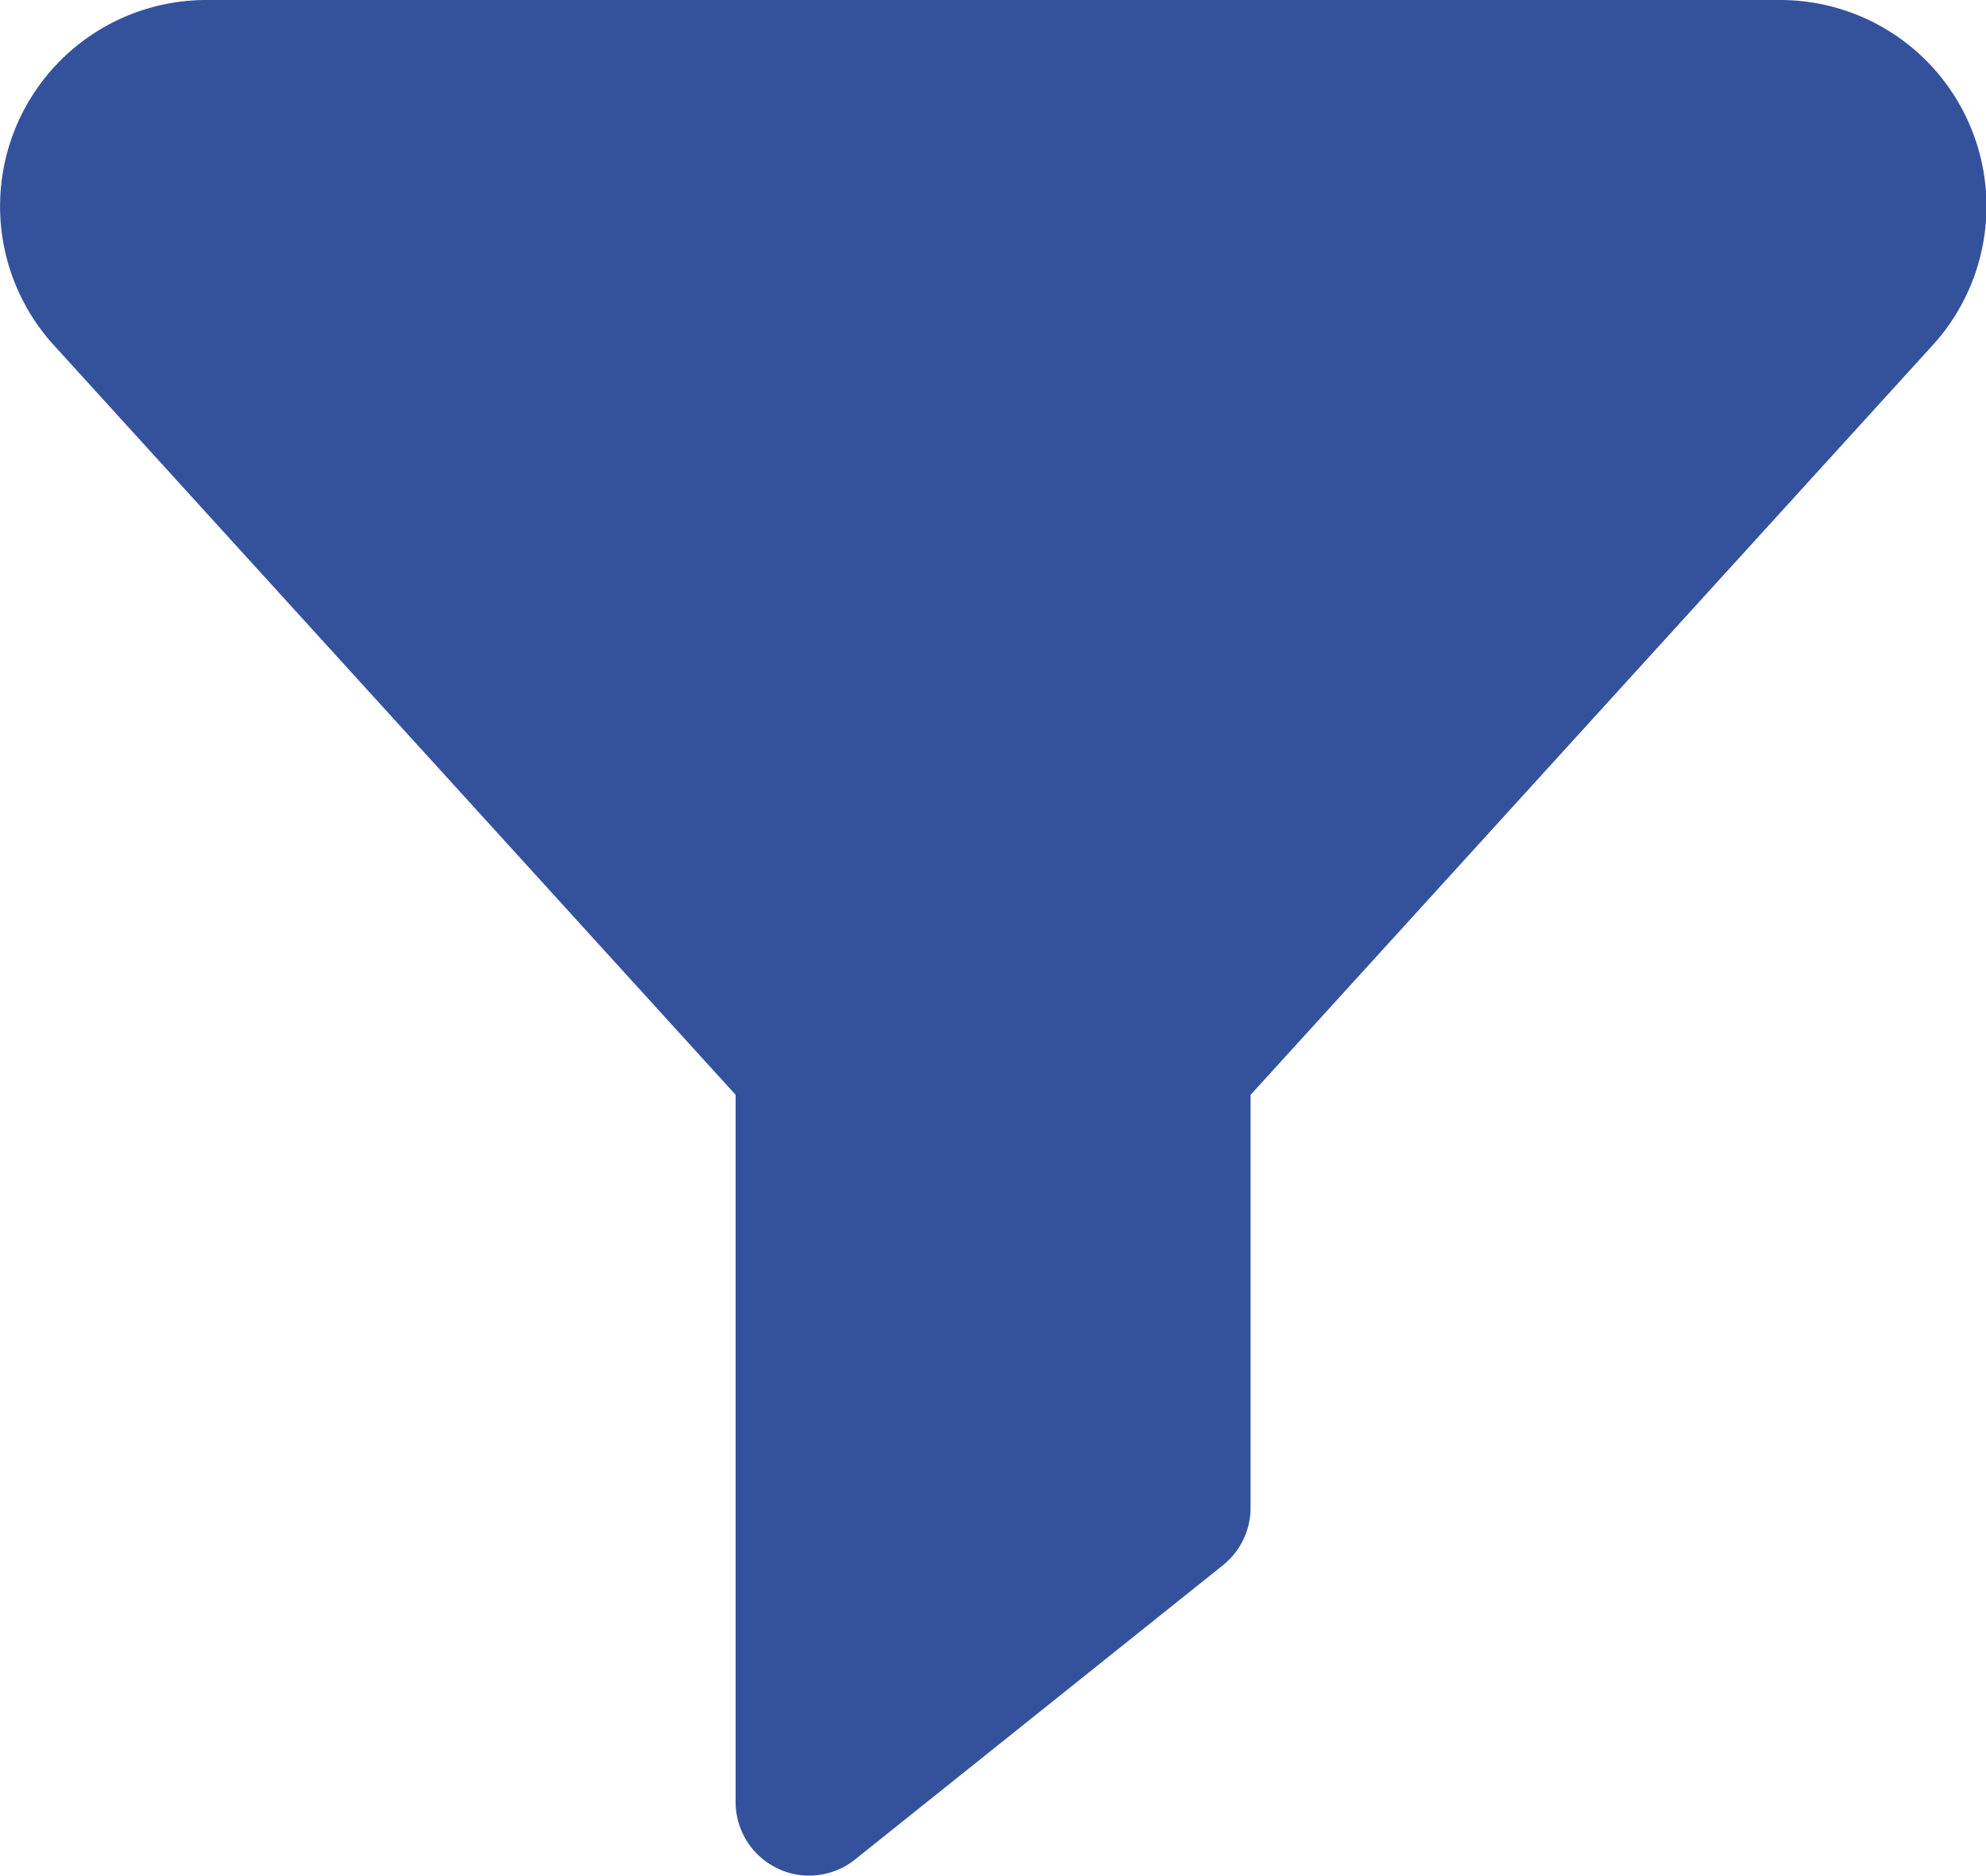
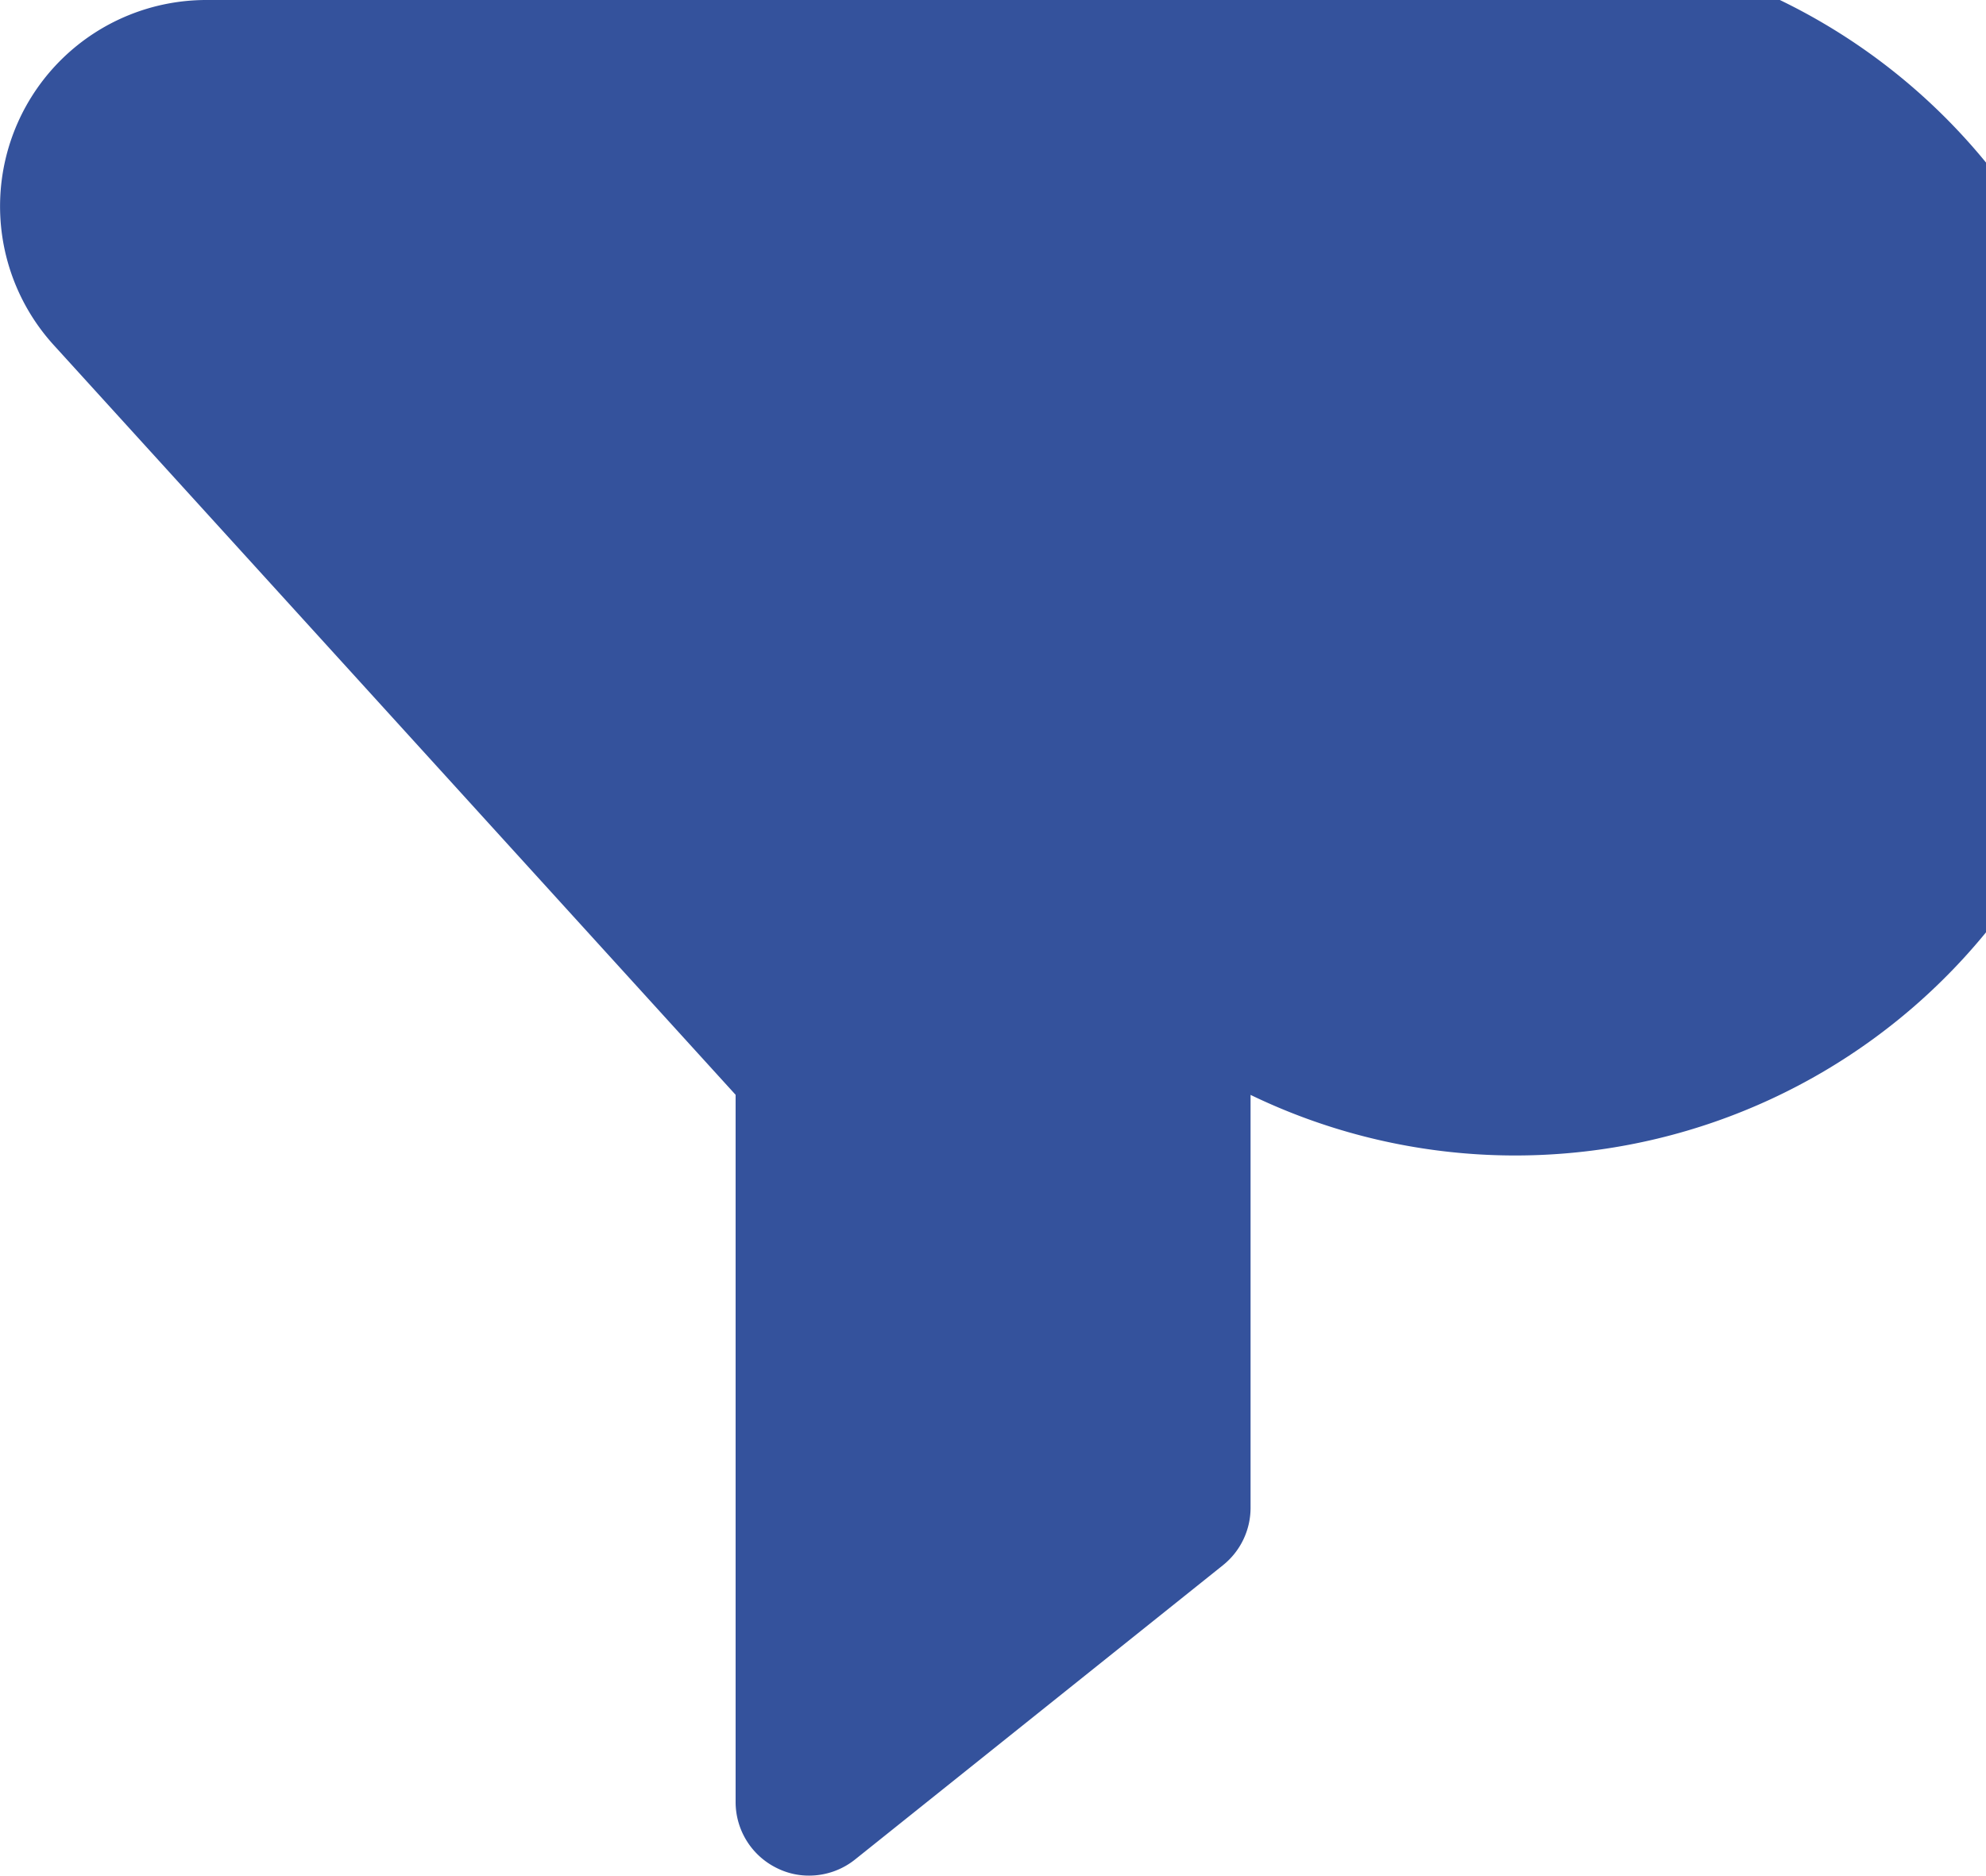
<svg xmlns="http://www.w3.org/2000/svg" width="22.6" height="21.348" viewBox="0 0 22.6 21.348">
-   <path id="filter" d="M25.258,8H7.351a2.348,2.348,0,0,0-1.737,3.926l7.761,8.535v8.05a.837.837,0,0,0,.473.753.812.812,0,0,0,.364.084.837.837,0,0,0,.523-.184l1.57-1.256,2.616-2.093a.837.837,0,0,0,.314-.653v-4.7L27,11.926A2.348,2.348,0,0,0,25.258,8Z" transform="translate(-5.004 -8)" fill="#34529c" />
+   <path id="filter" d="M25.258,8H7.351a2.348,2.348,0,0,0-1.737,3.926l7.761,8.535v8.05a.837.837,0,0,0,.473.753.812.812,0,0,0,.364.084.837.837,0,0,0,.523-.184l1.57-1.256,2.616-2.093a.837.837,0,0,0,.314-.653v-4.7A2.348,2.348,0,0,0,25.258,8Z" transform="translate(-5.004 -8)" fill="#34529c" />
</svg>